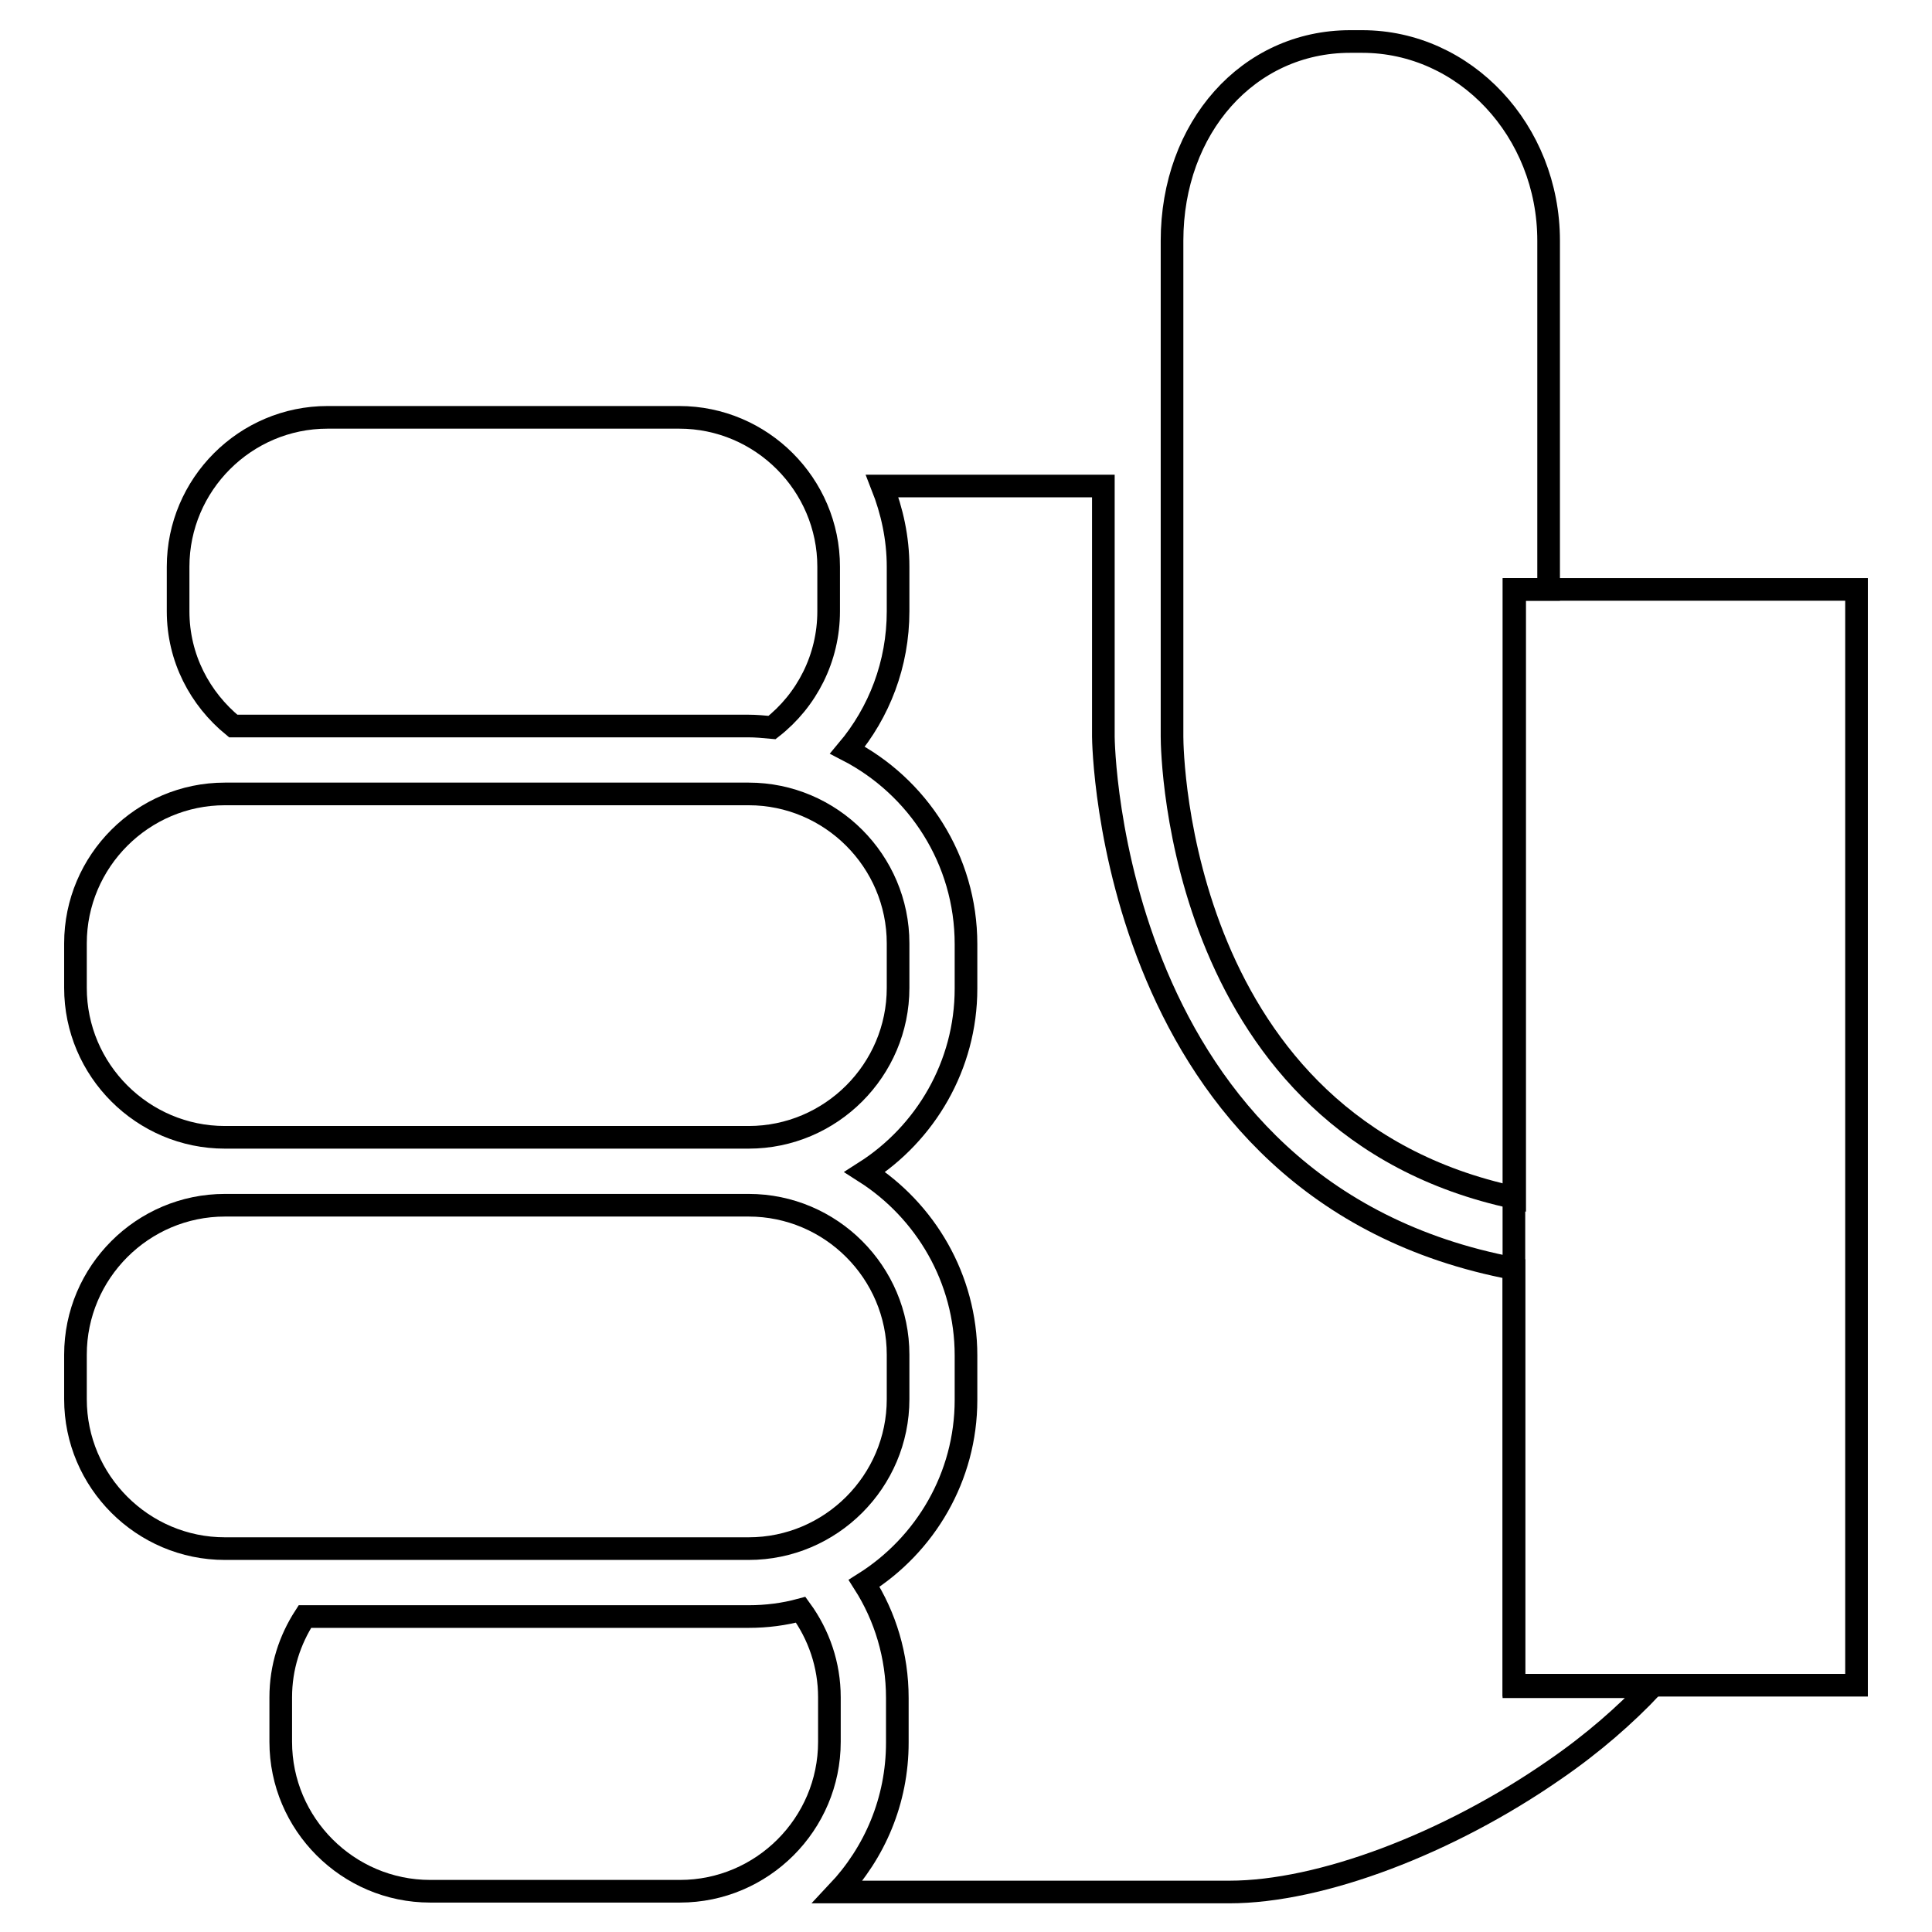
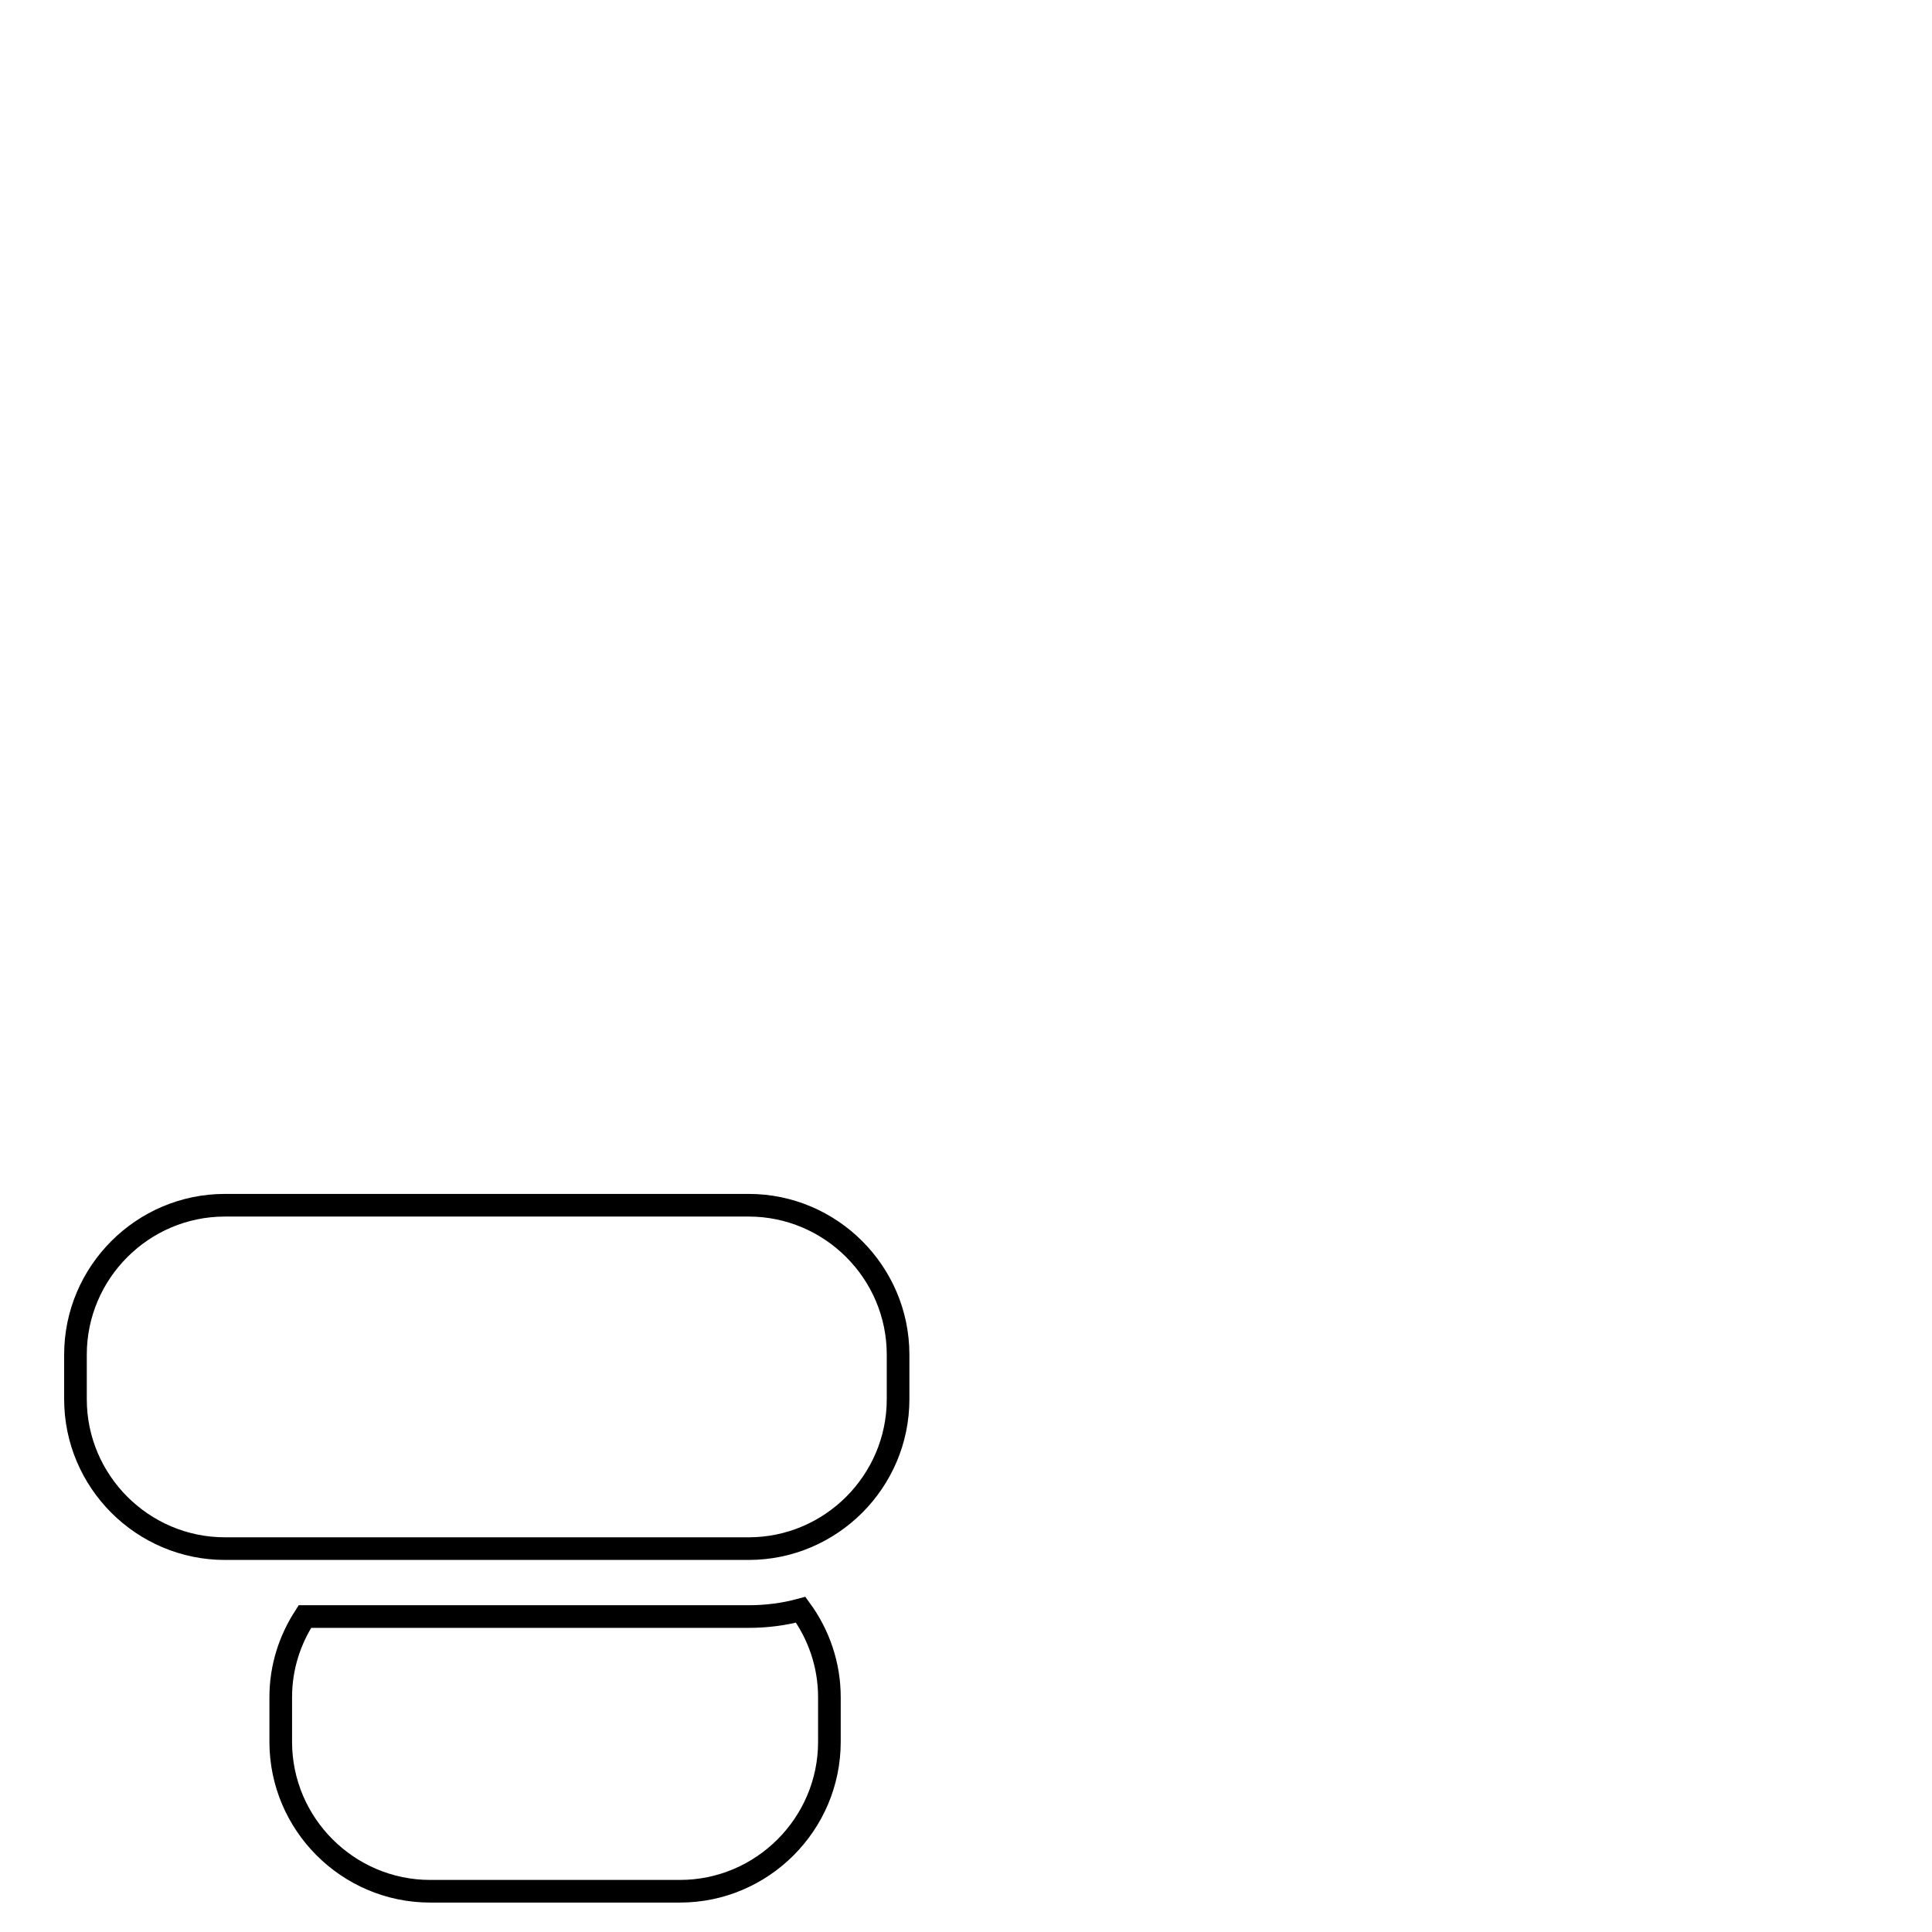
<svg xmlns="http://www.w3.org/2000/svg" version="1.1" x="0px" y="0px" viewBox="0 0 256 256" enable-background="new 0 0 256 256" xml:space="preserve">
  <g>
    <g>
      <g>
        <g>
-           <path stroke-width="3" fill-opacity="0" stroke="#000000" d="M146.2,97.6V64.4h-29.3c1.3,3.3,2.1,6.9,2.1,10.7V81c0,7-2.5,13.4-6.7,18.4c9.3,4.8,15.7,14.5,15.7,25.7v5.9c0,10.2-5.4,19.2-13.4,24.3c8,5.1,13.4,14.1,13.4,24.3v5.9c0,10.2-5.4,19.2-13.5,24.3c2.8,4.4,4.4,9.6,4.4,15.2v5.9c0,7.7-3,14.6-7.9,19.8h51.9c12.1,0,29-6.4,43.1-16.2c5.1-3.5,9.4-7.3,12.9-11h-18.3v-55.4C146.9,158,146.2,98.2,146.2,97.6z" />
-           <path stroke-width="3" fill-opacity="0" stroke="#000000" d="M30.9,96.2h68.2c1.1,0,2.1,0.1,3.2,0.2c4.6-3.6,7.5-9.2,7.5-15.4v-5.9c0-10.9-8.9-19.8-19.8-19.8H43.4c-10.9,0-19.8,8.9-19.8,19.8V81C23.6,87.2,26.5,92.6,30.9,96.2z" />
          <path stroke-width="3" fill-opacity="0" stroke="#000000" d="M57,250.6h33.1c10.9,0,19.8-8.9,19.8-19.8v-5.9c0-4.3-1.4-8.3-3.8-11.6c-2.2,0.6-4.5,0.9-6.9,0.9H40.4c-2,3.1-3.2,6.7-3.2,10.7v5.9C37.2,241.7,46.1,250.6,57,250.6z" />
-           <path stroke-width="3" fill-opacity="0" stroke="#000000" d="M29.8,150.7h69.4c10.9,0,19.8-8.9,19.8-19.8v-5.9c0-10.9-8.9-19.8-19.8-19.8h-9.1H43.4H29.8c-10.9,0-19.8,8.9-19.8,19.8v5.9C10,141.8,18.9,150.7,29.8,150.7z" />
          <path stroke-width="3" fill-opacity="0" stroke="#000000" d="M29.8,205.2H57h33.1h9.1c10.9,0,19.8-8.9,19.8-19.8v-5.9c0-10.9-8.9-19.8-19.8-19.8H29.8c-10.9,0-19.8,8.9-19.8,19.8v5.9C10,196.3,18.9,205.2,29.8,205.2z" />
-           <path stroke-width="3" fill-opacity="0" stroke="#000000" d="M205.2,31.9c0-14.6-11.1-26.4-24.7-26.4h-1.6c-13.5,0-23.6,11.4-23.6,26.4v65.7c0,2.3,0.8,51.6,45.4,61.1V78.1h4.5L205.2,31.9L205.2,31.9z" />
-           <path stroke-width="3" fill-opacity="0" stroke="#000000" d="M246 78.1L214.2 78.1 205.2 78.1 200.6 78.1 200.6 158.7 200.6 167.9 200.6 223.3 218.9 223.3 230.7 223.3 246 223.3 z" />
        </g>
      </g>
      <g />
      <g />
      <g />
      <g />
      <g />
      <g />
      <g />
      <g />
      <g />
      <g />
      <g />
      <g />
      <g />
      <g />
      <g />
    </g>
  </g>
</svg>